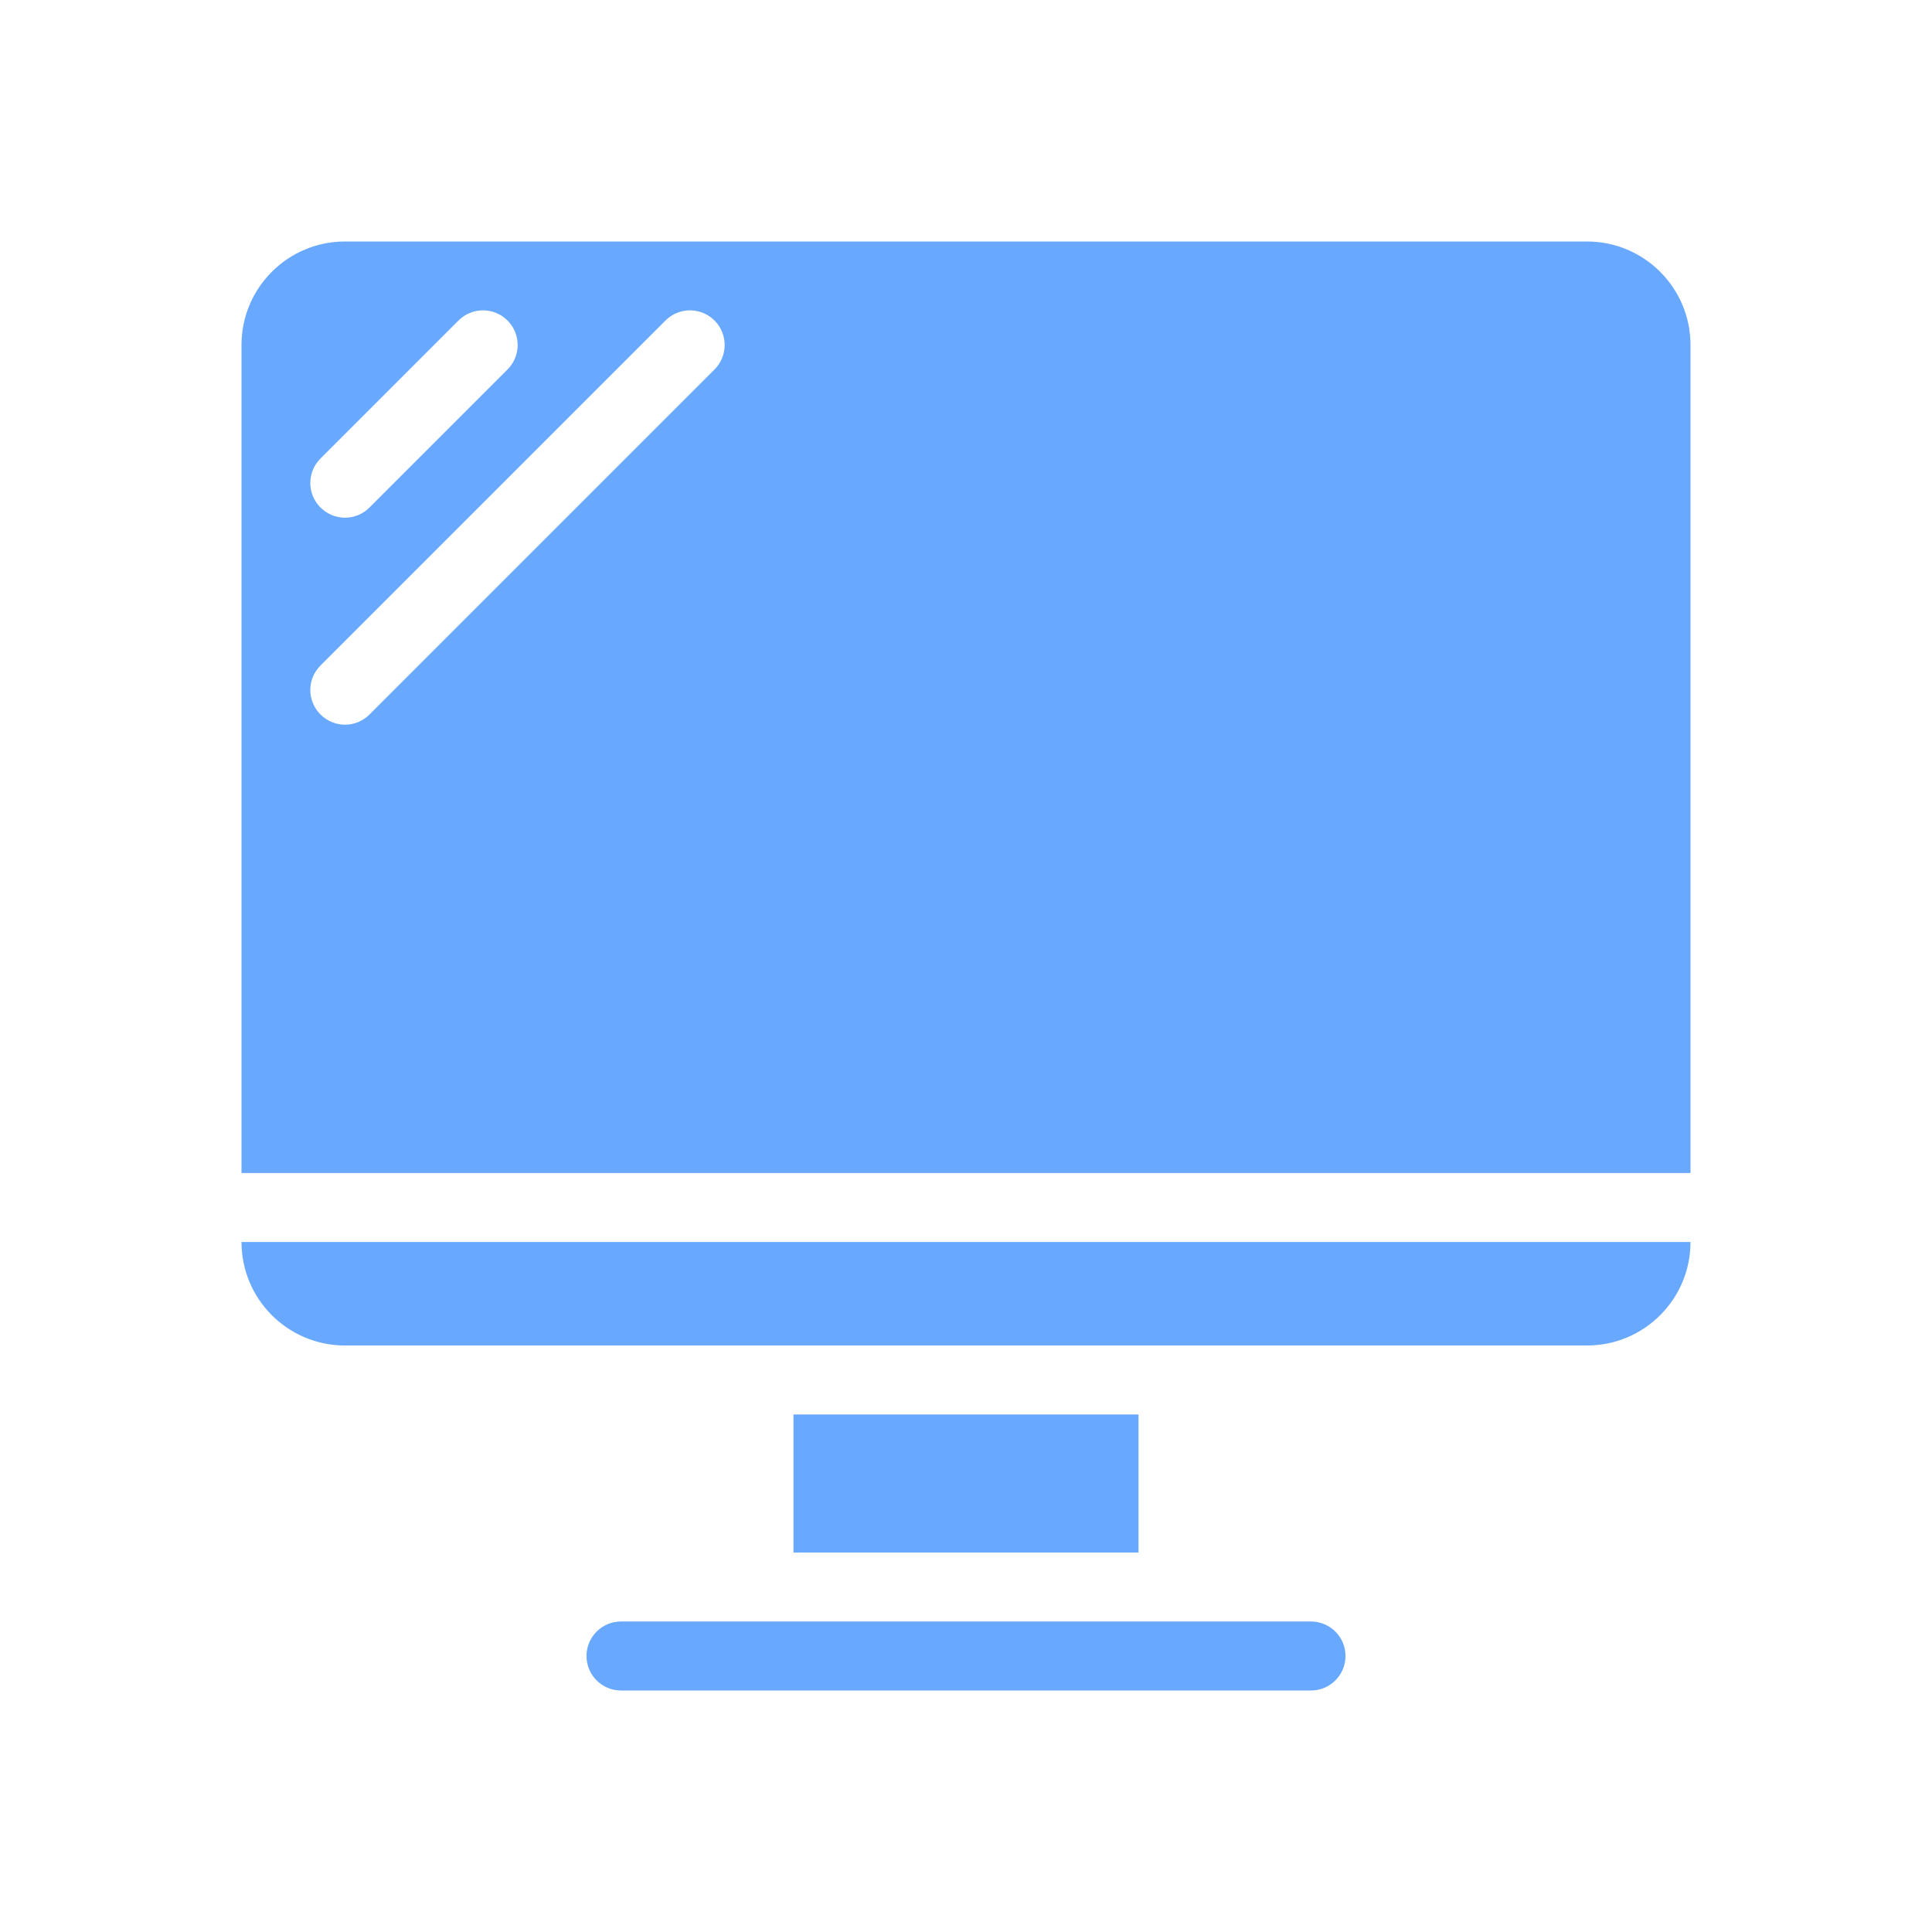
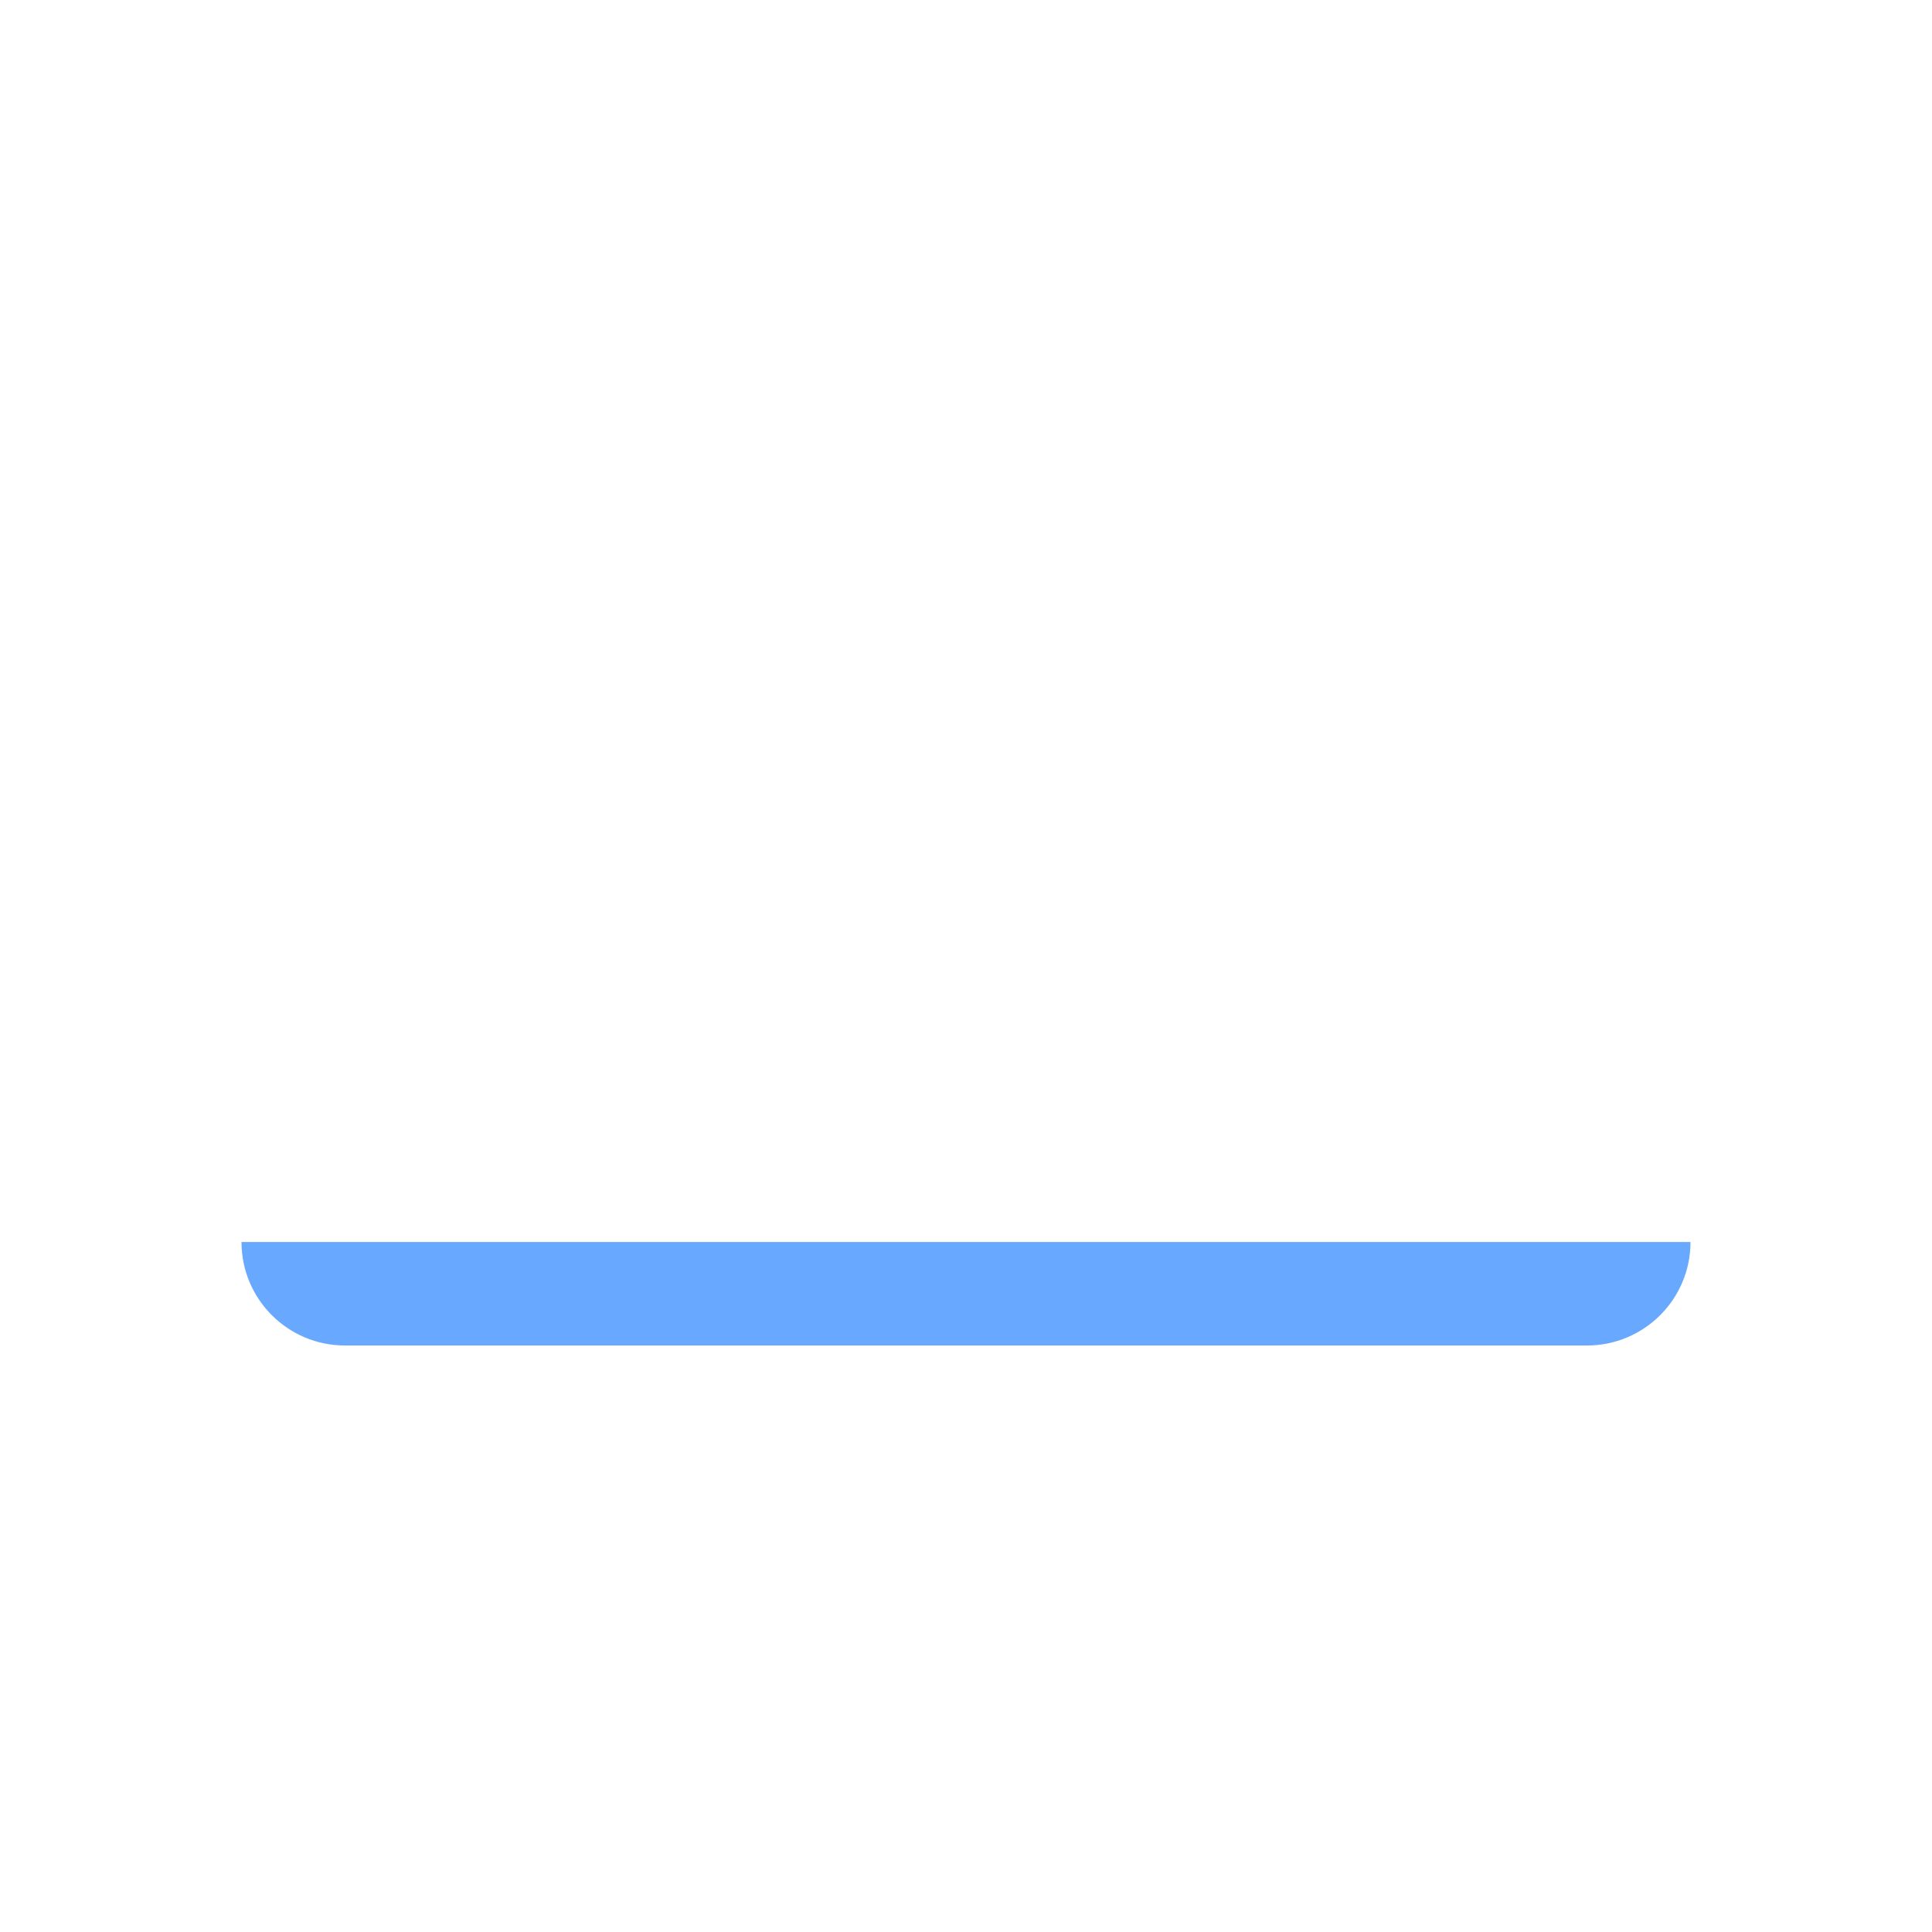
<svg xmlns="http://www.w3.org/2000/svg" width="80" height="80" viewBox="0 0 80 80" fill="none">
  <g clip-path="url(#clip0_4169_2418)">
-     <path d="M54.286 67.143H25.714C24.925 67.143 24.286 67.782 24.286 68.571C24.286 69.36 24.925 70 25.714 70H54.286C55.075 70 55.714 69.36 55.714 68.571C55.714 67.782 55.075 67.143 54.286 67.143Z" fill="#68A9FF" />
    <path d="M48.571 55.714H65.714C68.081 55.714 70 53.795 70 51.429H10C10 53.795 11.919 55.714 14.286 55.714H48.571Z" fill="#68A9FF" />
-     <path d="M32.857 58.571H47.143V64.286H32.857V58.571Z" fill="#68A9FF" />
-     <path d="M70 14.286C70 11.919 68.081 10 65.714 10H14.286C11.919 10 10 11.919 10 14.286V48.571H70V14.286ZM13.271 18.986L18.986 13.271C19.348 12.909 19.876 12.768 20.371 12.9C20.866 13.033 21.253 13.419 21.386 13.915C21.518 14.409 21.377 14.938 21.014 15.3L15.3 21.014C15.032 21.285 14.667 21.437 14.286 21.437C13.905 21.437 13.54 21.285 13.271 21.014C13.001 20.746 12.849 20.381 12.849 20C12.849 19.619 13.001 19.254 13.271 18.986ZM29.586 15.3L15.3 29.586C15.032 29.856 14.667 30.008 14.286 30.008C13.905 30.008 13.54 29.856 13.271 29.586C13.001 29.317 12.849 28.952 12.849 28.571C12.849 28.191 13.001 27.825 13.271 27.557L27.557 13.271C27.919 12.909 28.448 12.768 28.943 12.9C29.438 13.033 29.824 13.419 29.957 13.915C30.09 14.409 29.948 14.938 29.586 15.3Z" fill="#68A9FF" />
  </g>
  <defs>
    <clipPath id="clip0_4169_2418">
      <rect width="80" height="80" fill="white" />
    </clipPath>
  </defs>
</svg>